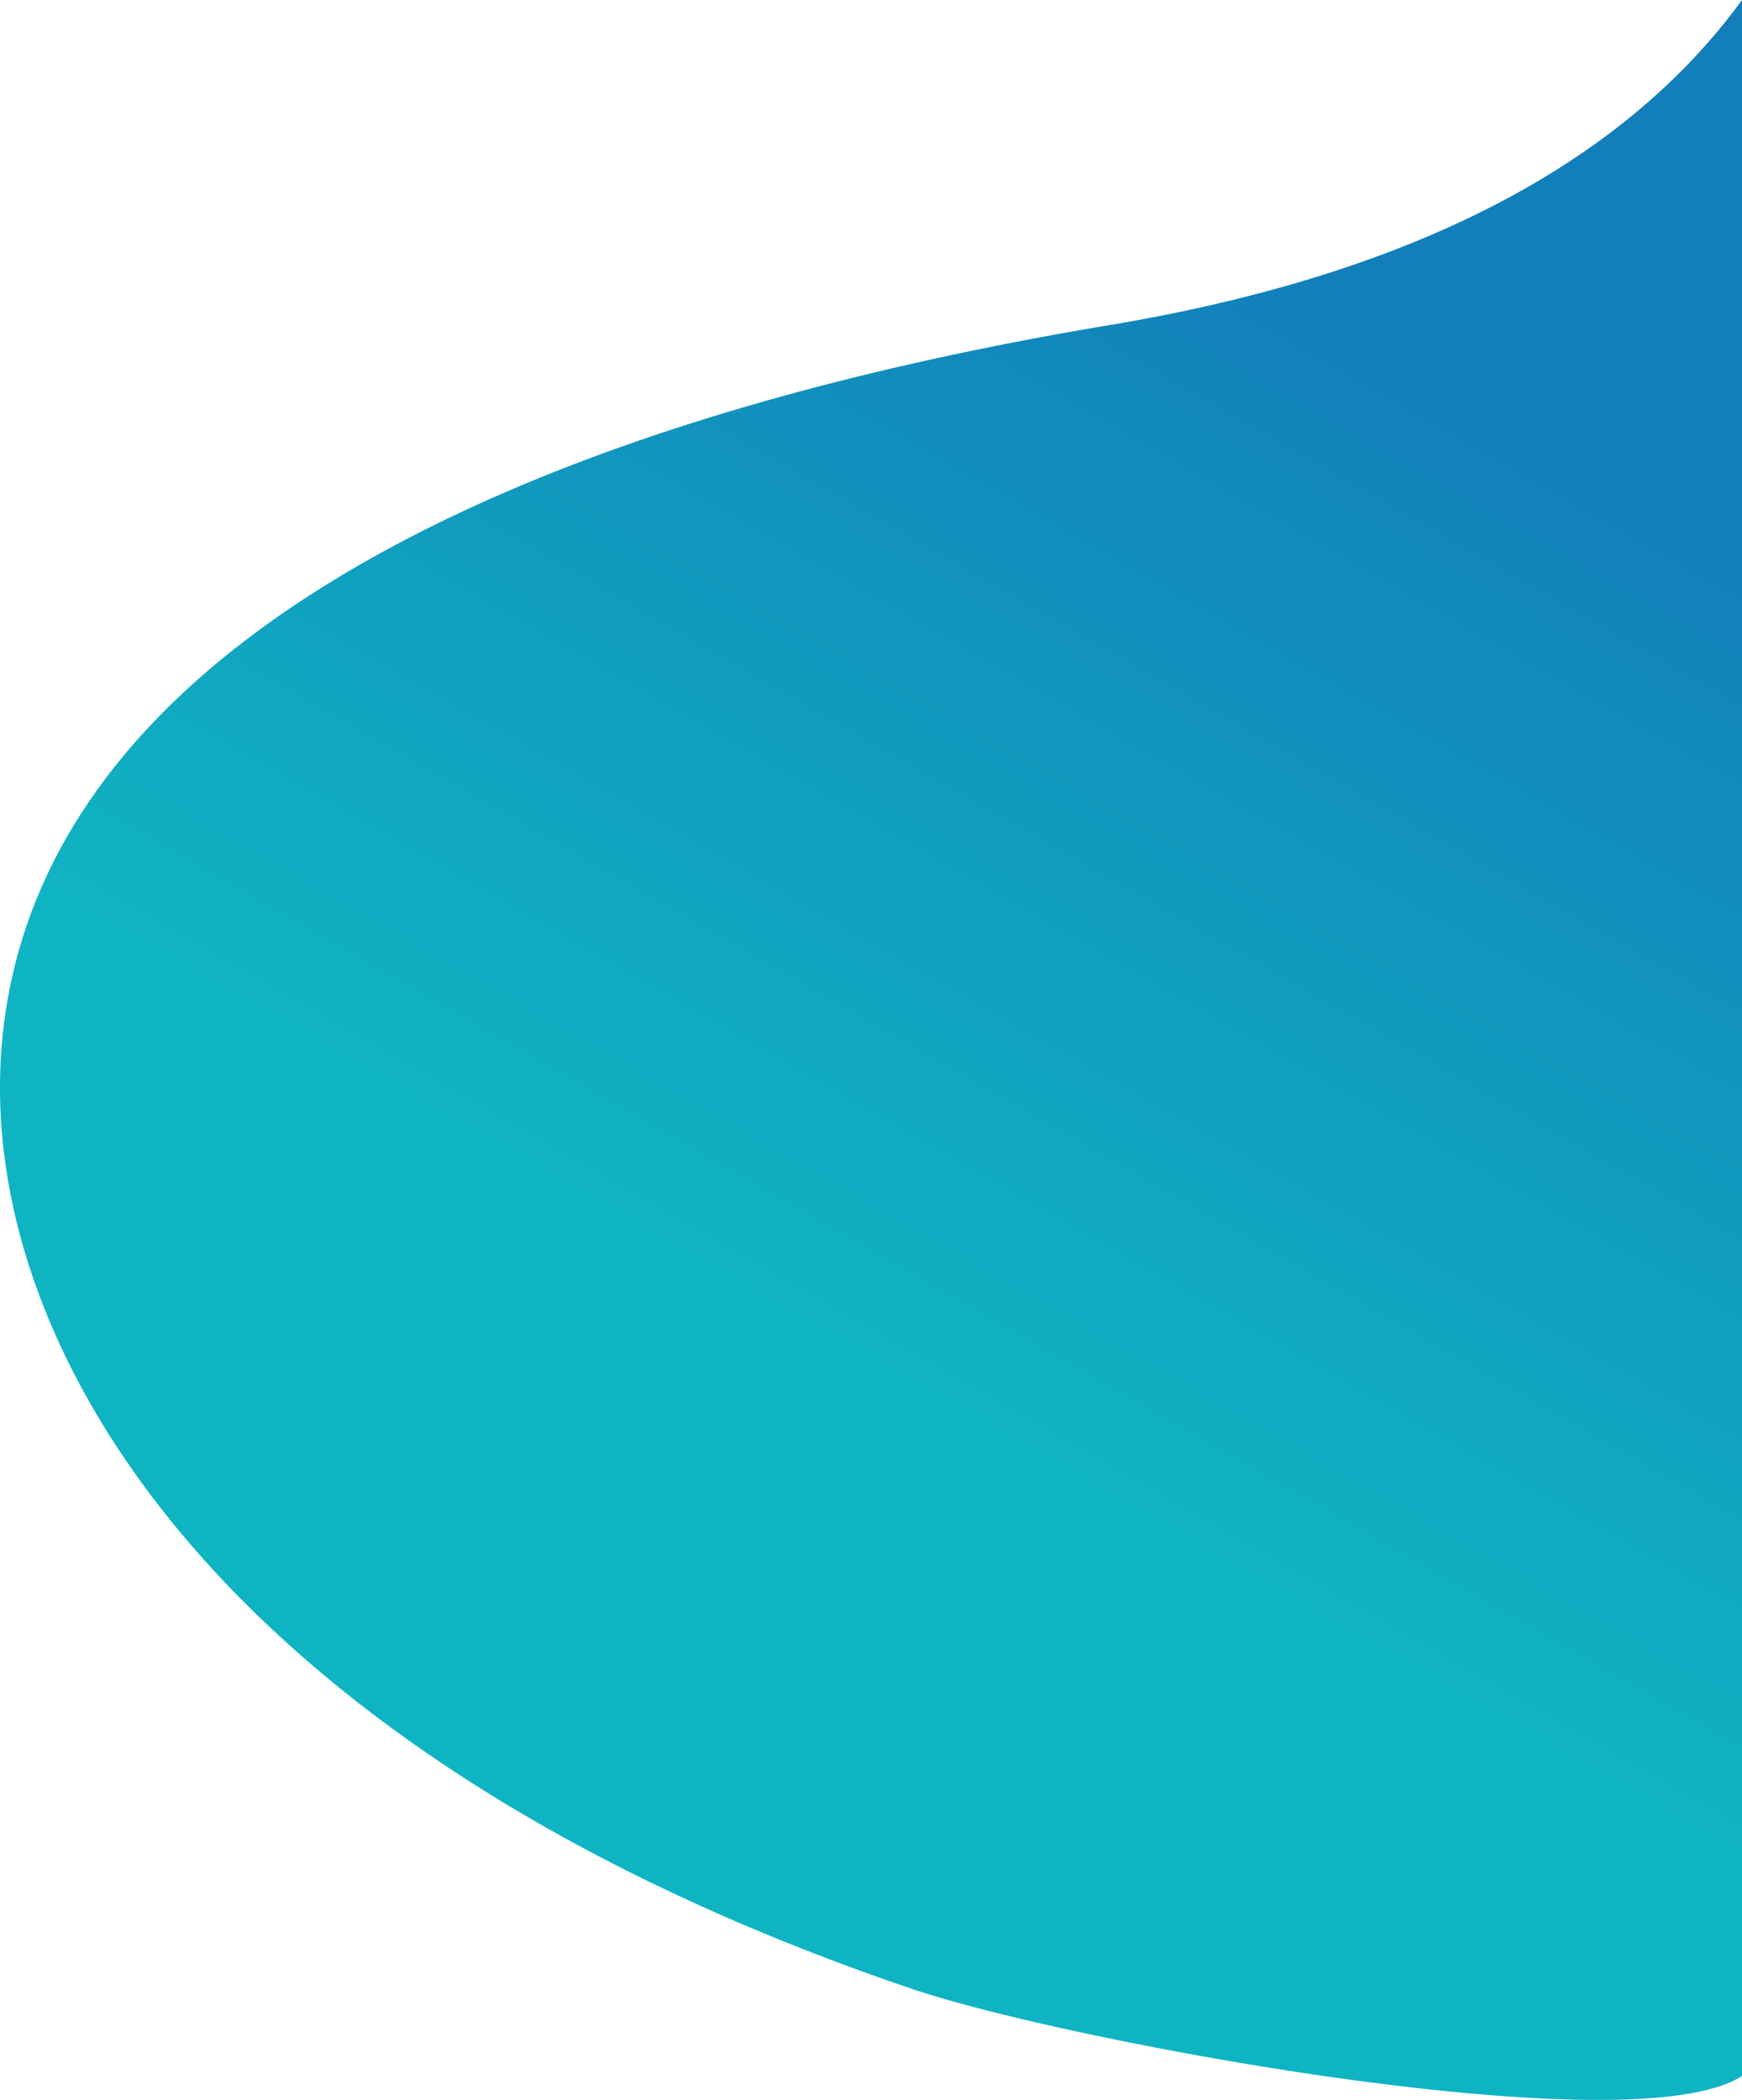
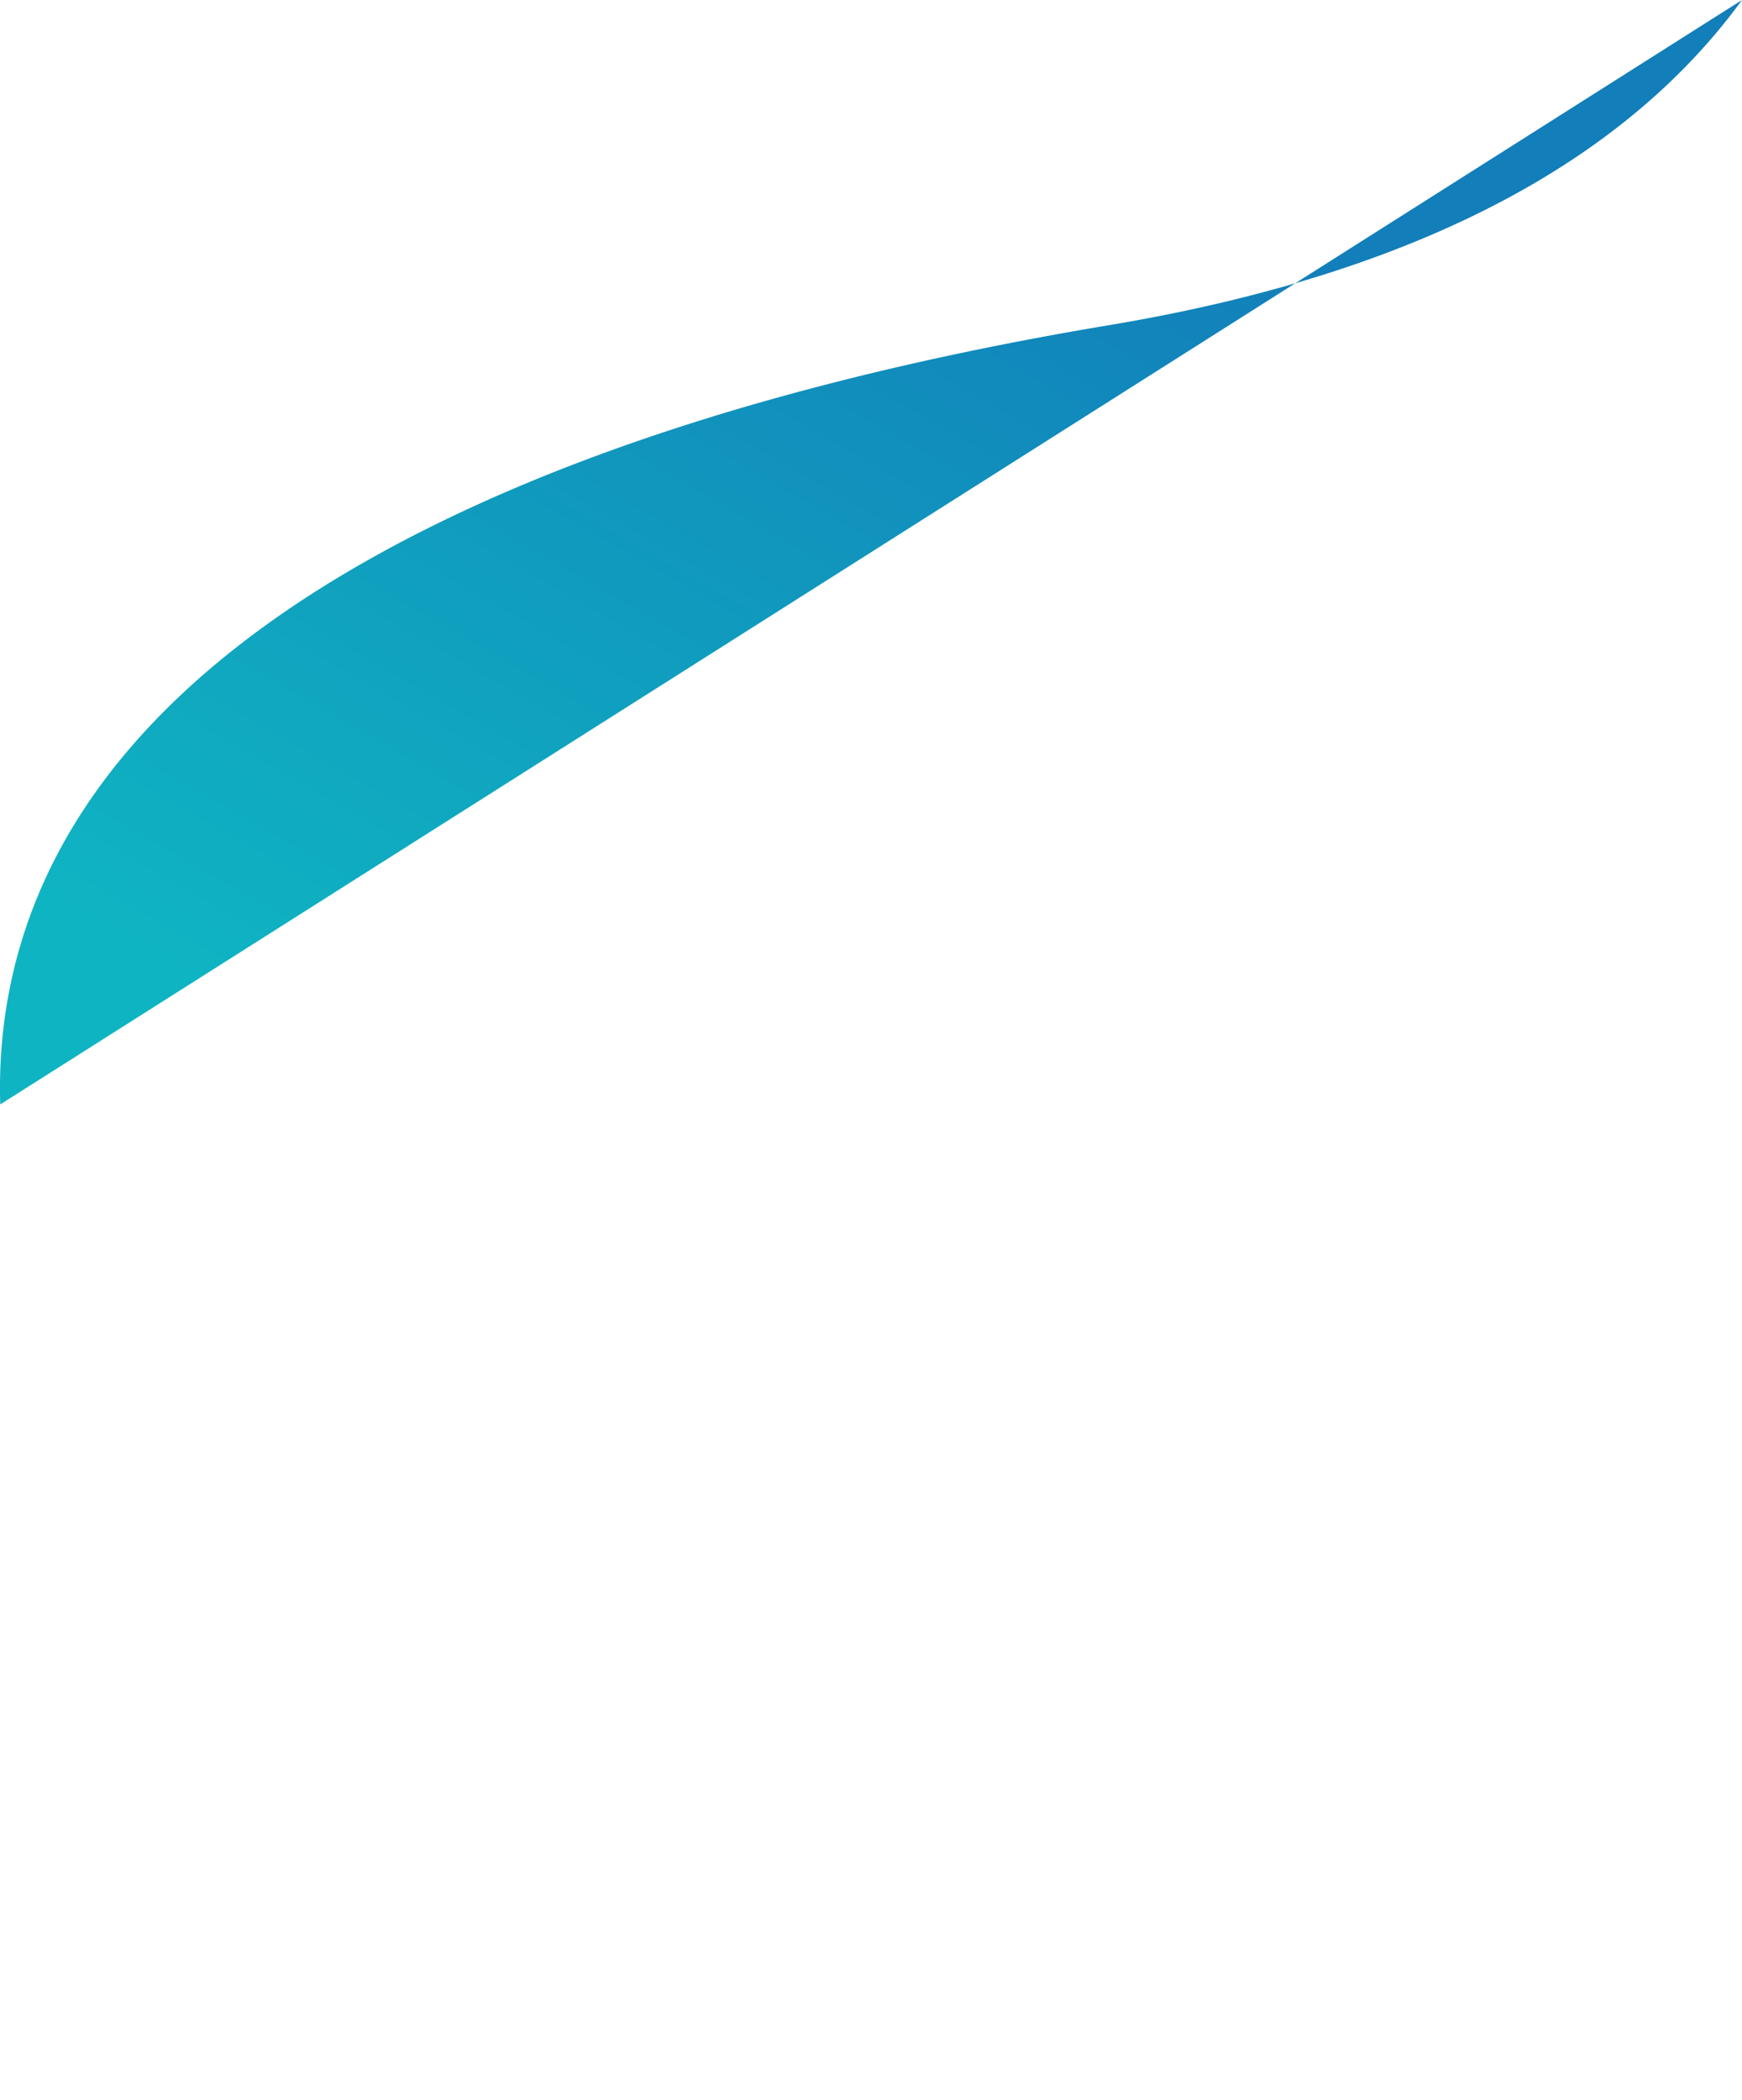
<svg xmlns="http://www.w3.org/2000/svg" viewBox="0 0 487.79 587.86">
  <defs>
    <linearGradient id="linear-gradient" x1="261.78" y1="392.79" x2="427.48" y2="102.71" gradientUnits="userSpaceOnUse">
      <stop offset="0" stop-color="#0fb4c2" />
      <stop offset="1" stop-color="#127eba" />
    </linearGradient>
  </defs>
  <g id="Layer_2" data-name="Layer 2">
    <g id="Layer_1-2" data-name="Layer 1">
-       <path d="M487.79,0c-30.06,41.28-84.33,75.49-177.06,91C144.46,118.73,10.06,181.17.52,292.24a145.09,145.09,0,0,0-.45,16.94c2.7,83.66,76.54,187.13,255.72,247.74,42.71,14.45,201.45,44.27,232,24.22Z" style="fill:url(#linear-gradient)" />
+       <path d="M487.79,0c-30.06,41.28-84.33,75.49-177.06,91C144.46,118.73,10.06,181.17.52,292.24a145.09,145.09,0,0,0-.45,16.94Z" style="fill:url(#linear-gradient)" />
    </g>
  </g>
</svg>